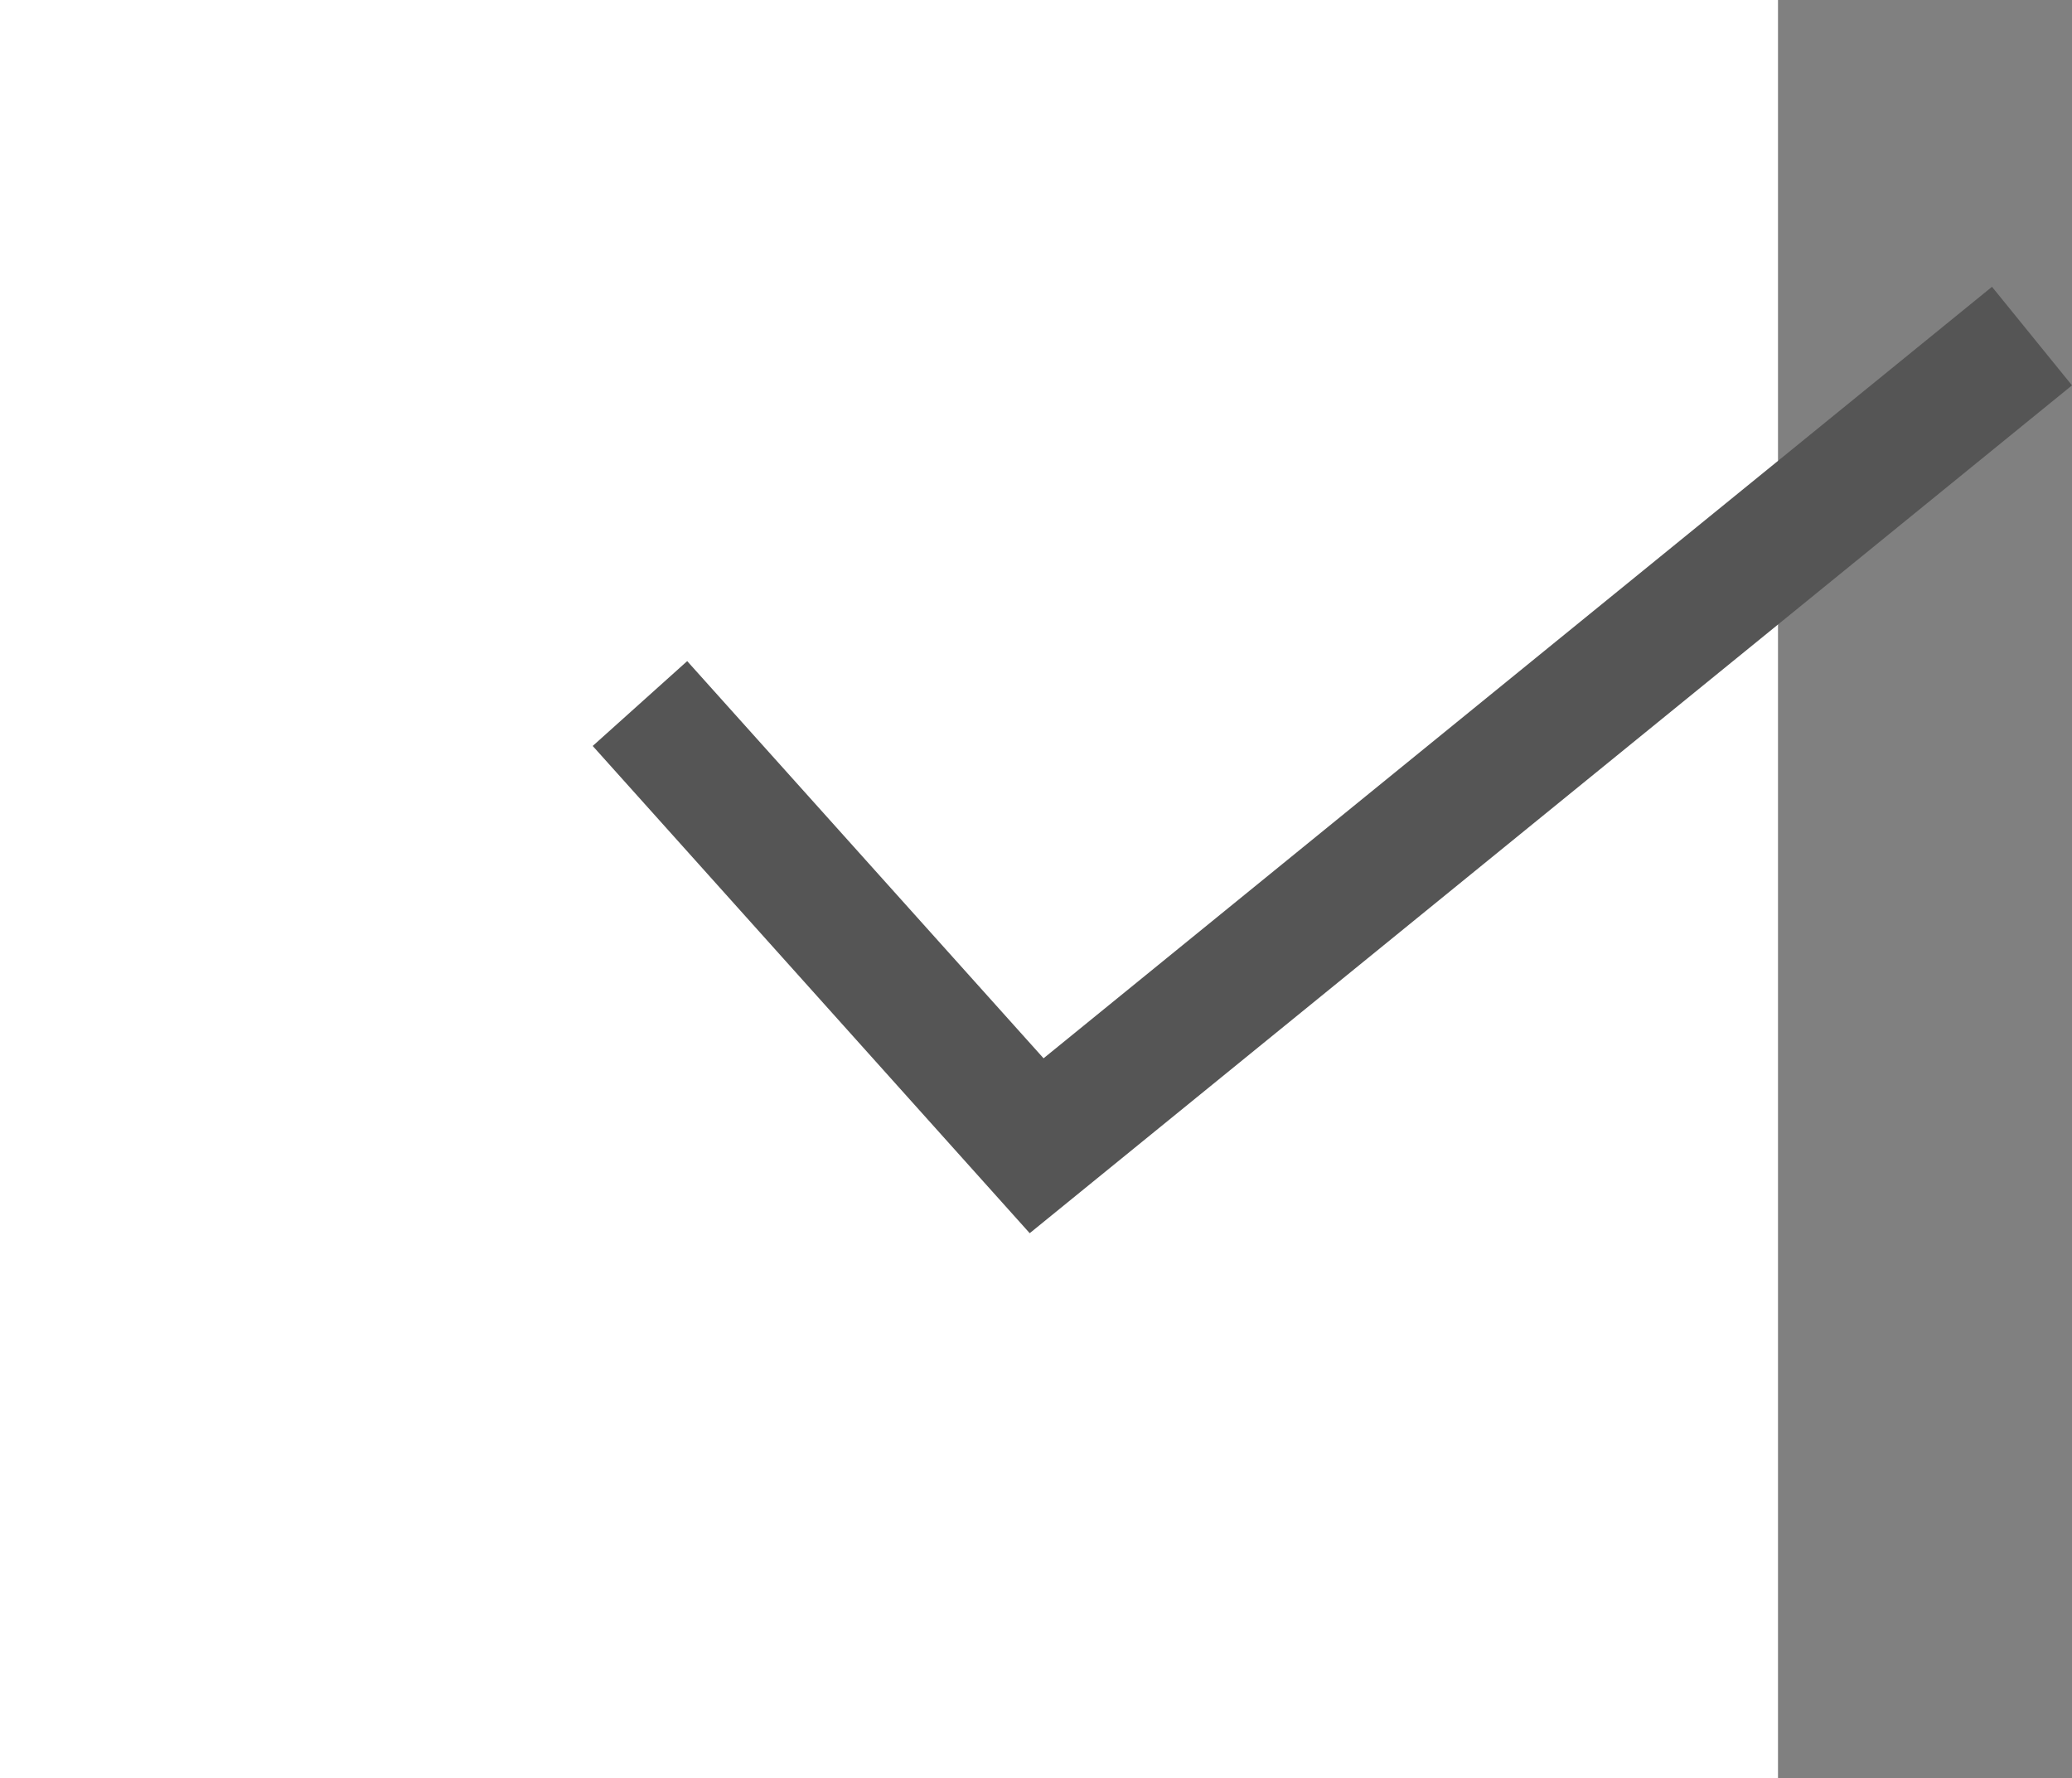
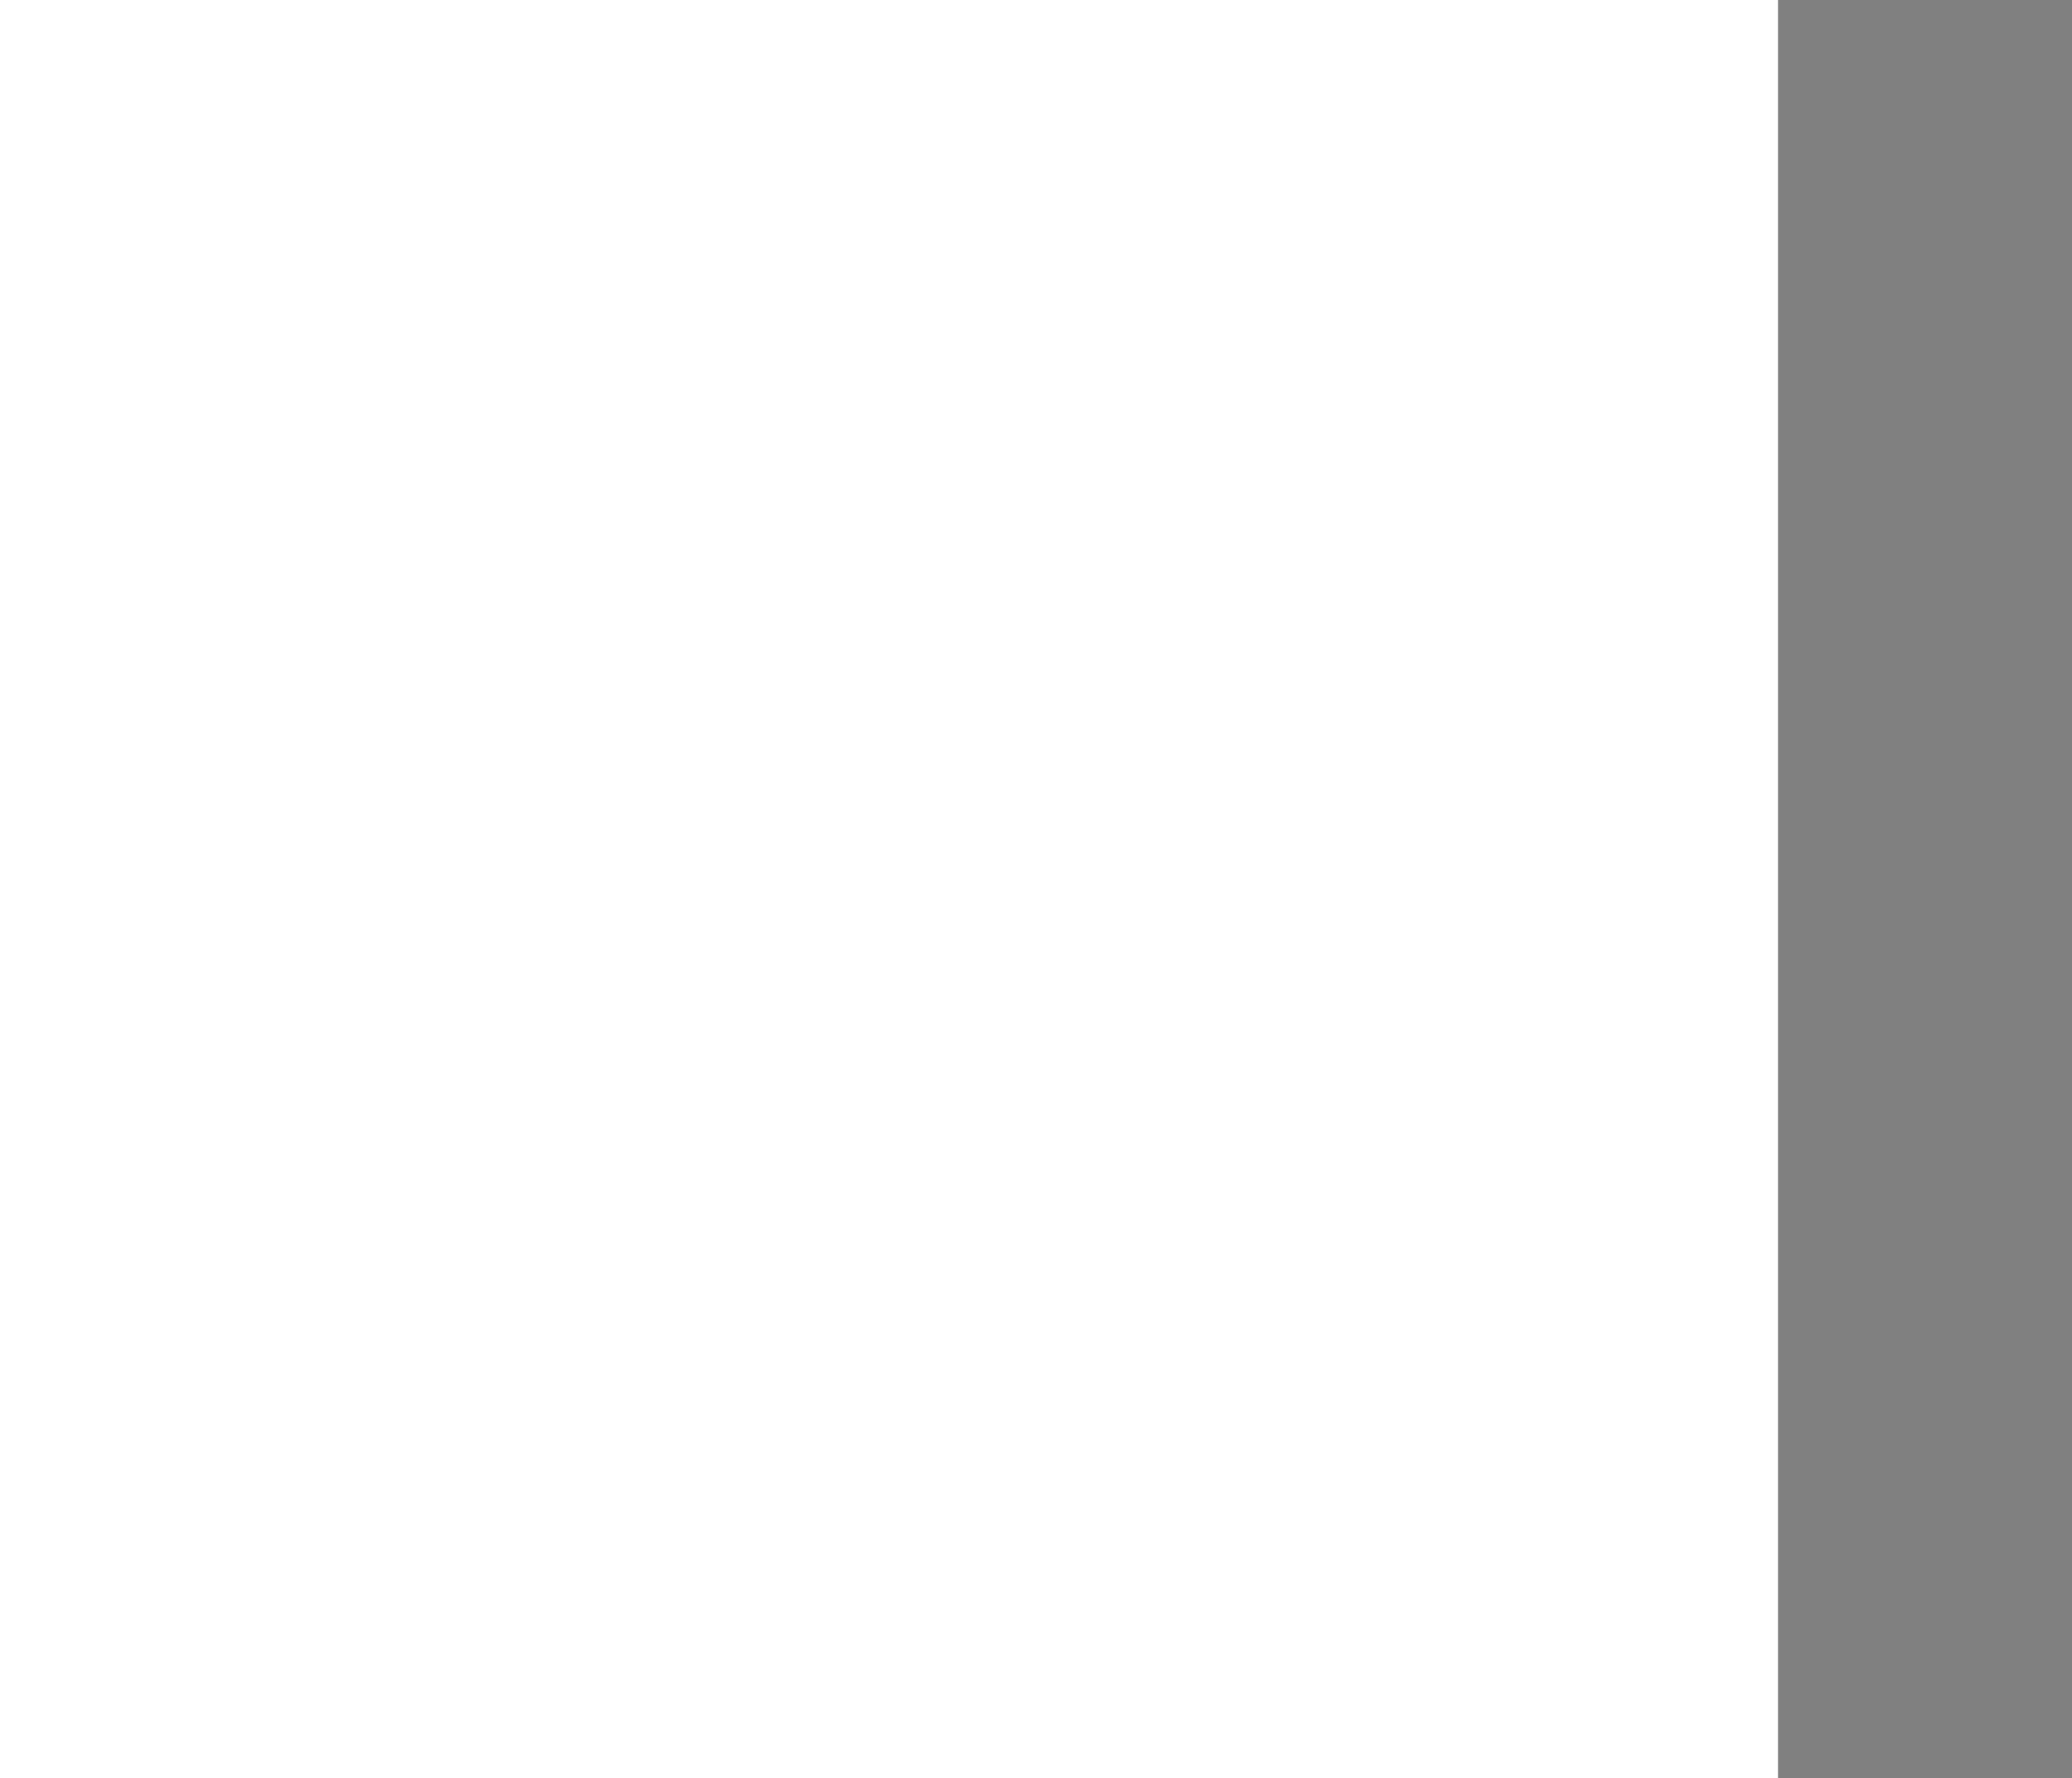
<svg xmlns="http://www.w3.org/2000/svg" id="_レイヤー_2" data-name="レイヤー 2" width="16.315" height="14" viewBox="0 0 16.315 14">
  <rect x="0" y="0" width="16.315" height="14" fill="#808080" stroke="none" />
  <defs>
    <style>
      .cls-1 {
        fill: #fff;
      }

      .cls-2 {
        fill: #555;
      }
    </style>
  </defs>
  <g id="txt">
    <g>
      <rect class="cls-1" width="14" height="14" />
-       <polygon class="cls-2" points="8.108 9.709 4.667 5.873 5.411 5.205 8.217 8.332 15.685 2.258 16.315 3.034 8.108 9.709" />
    </g>
  </g>
</svg>